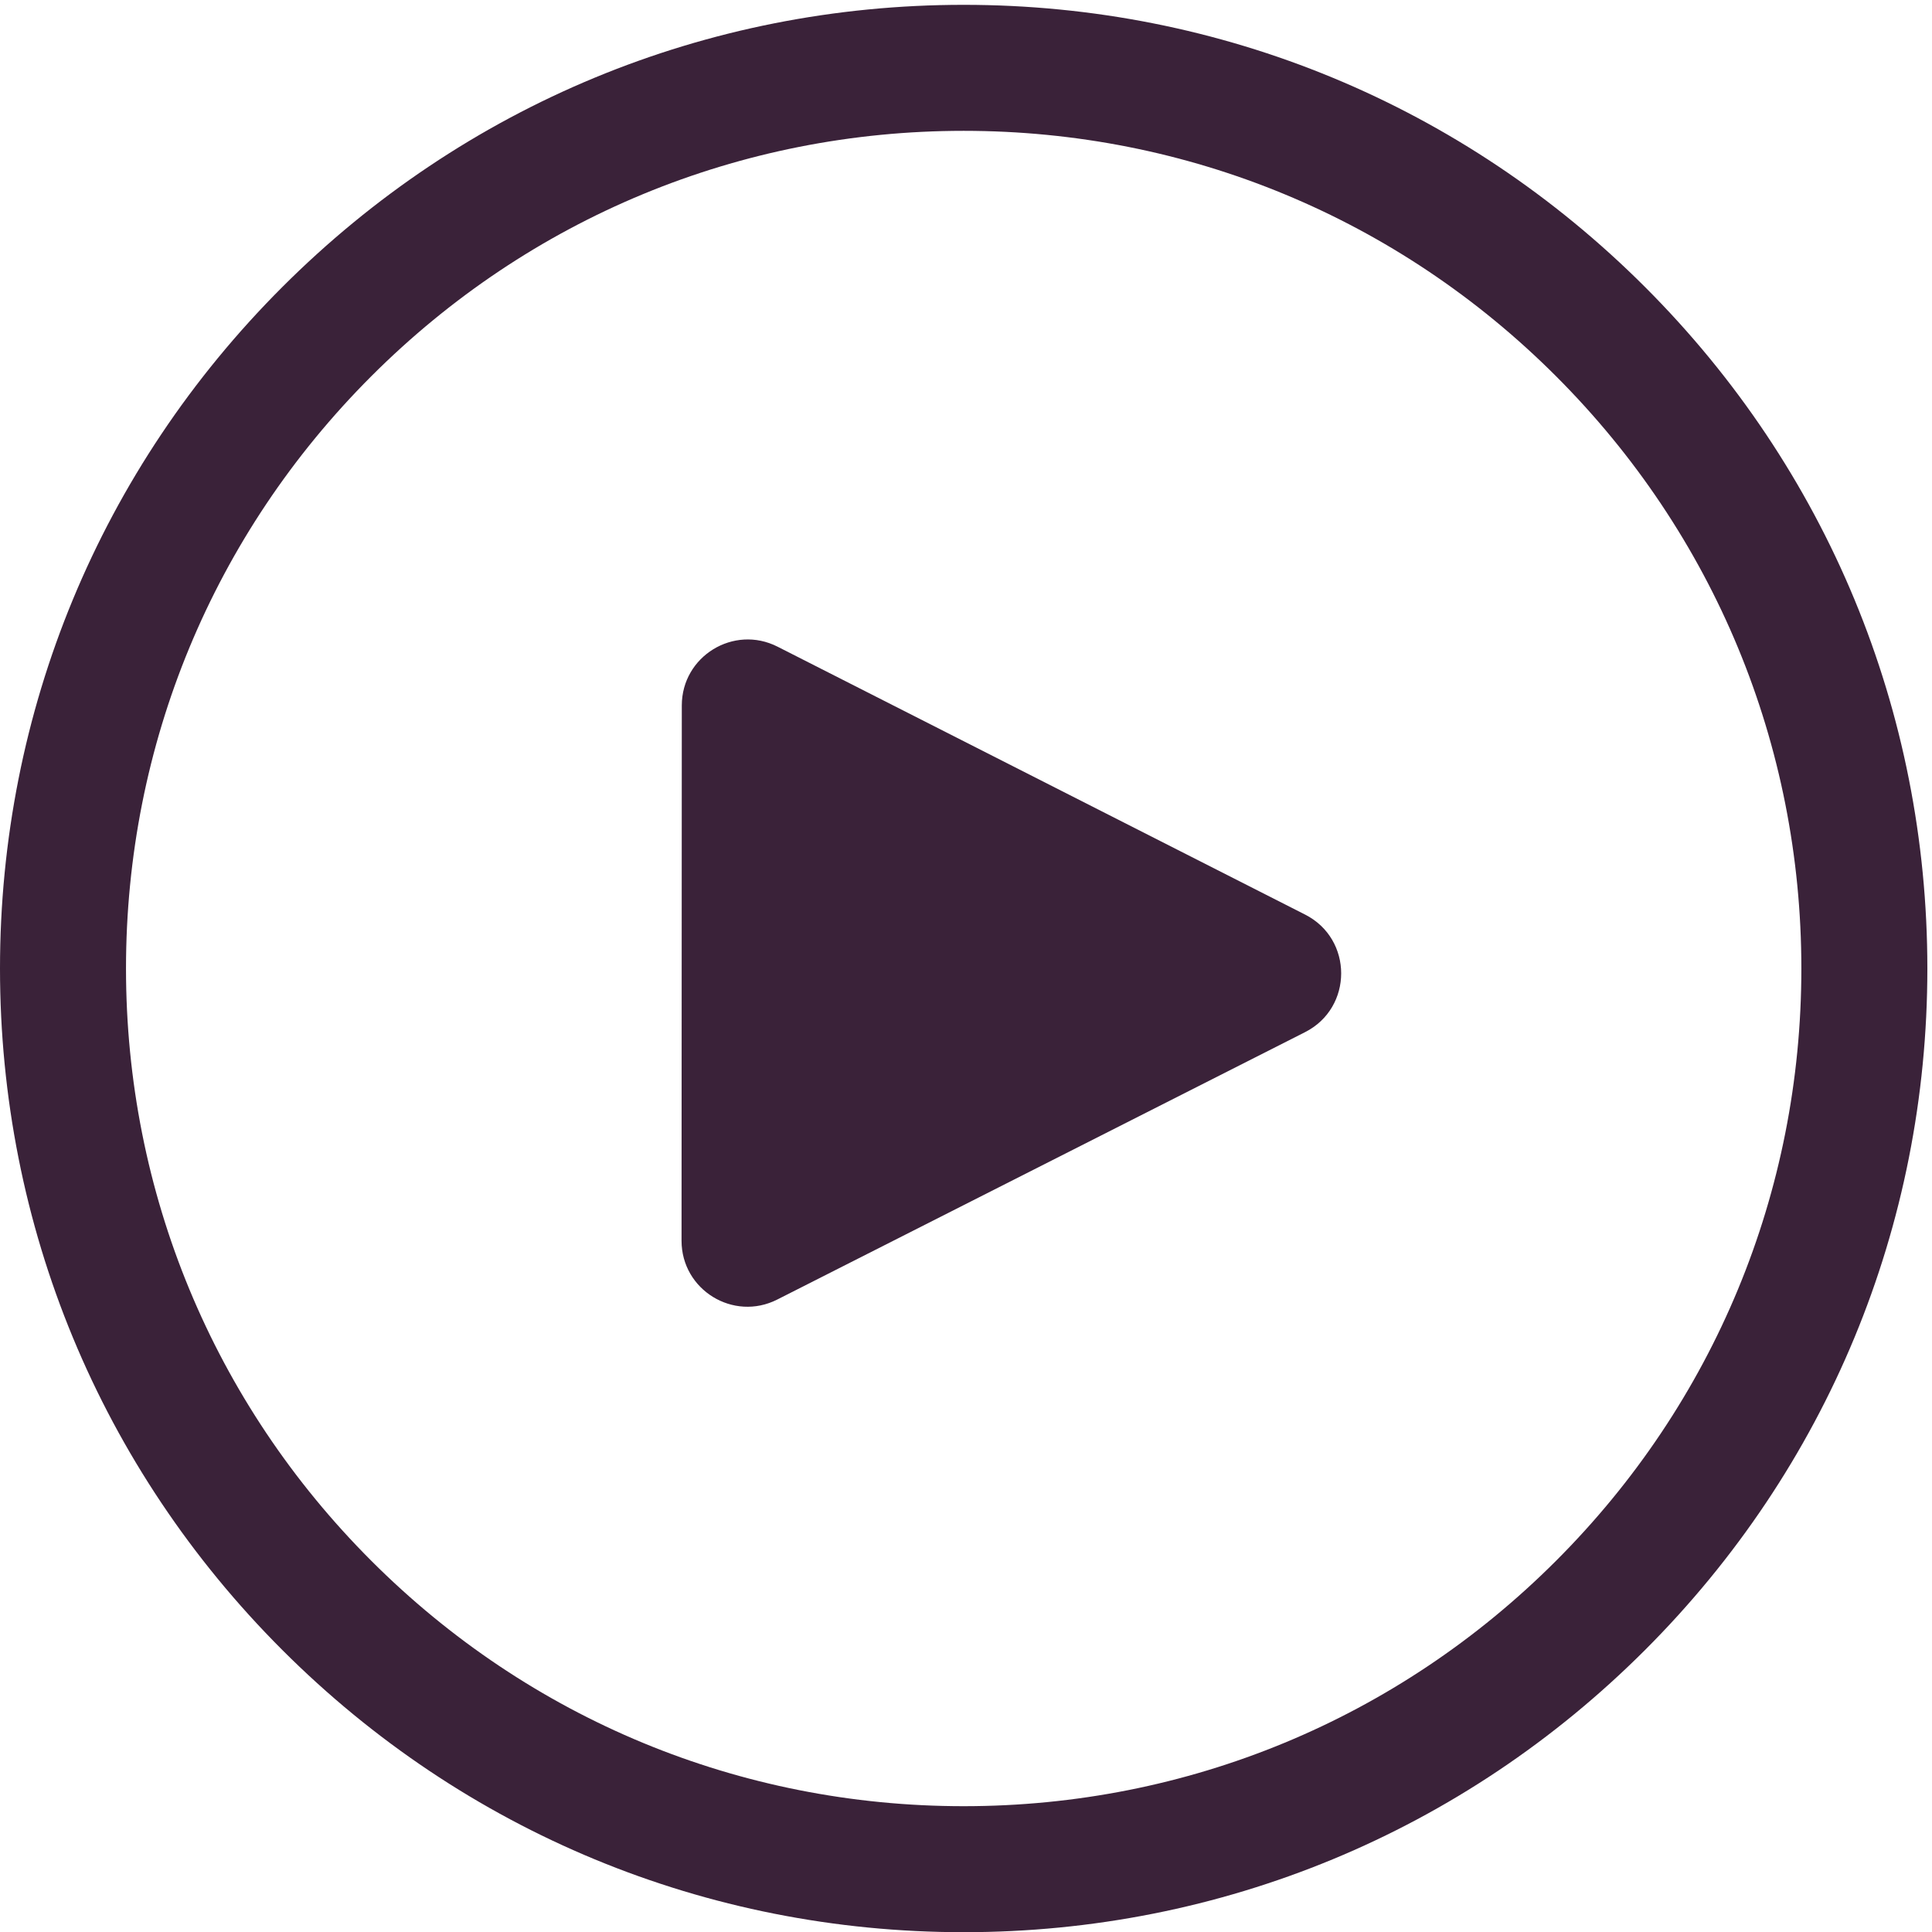
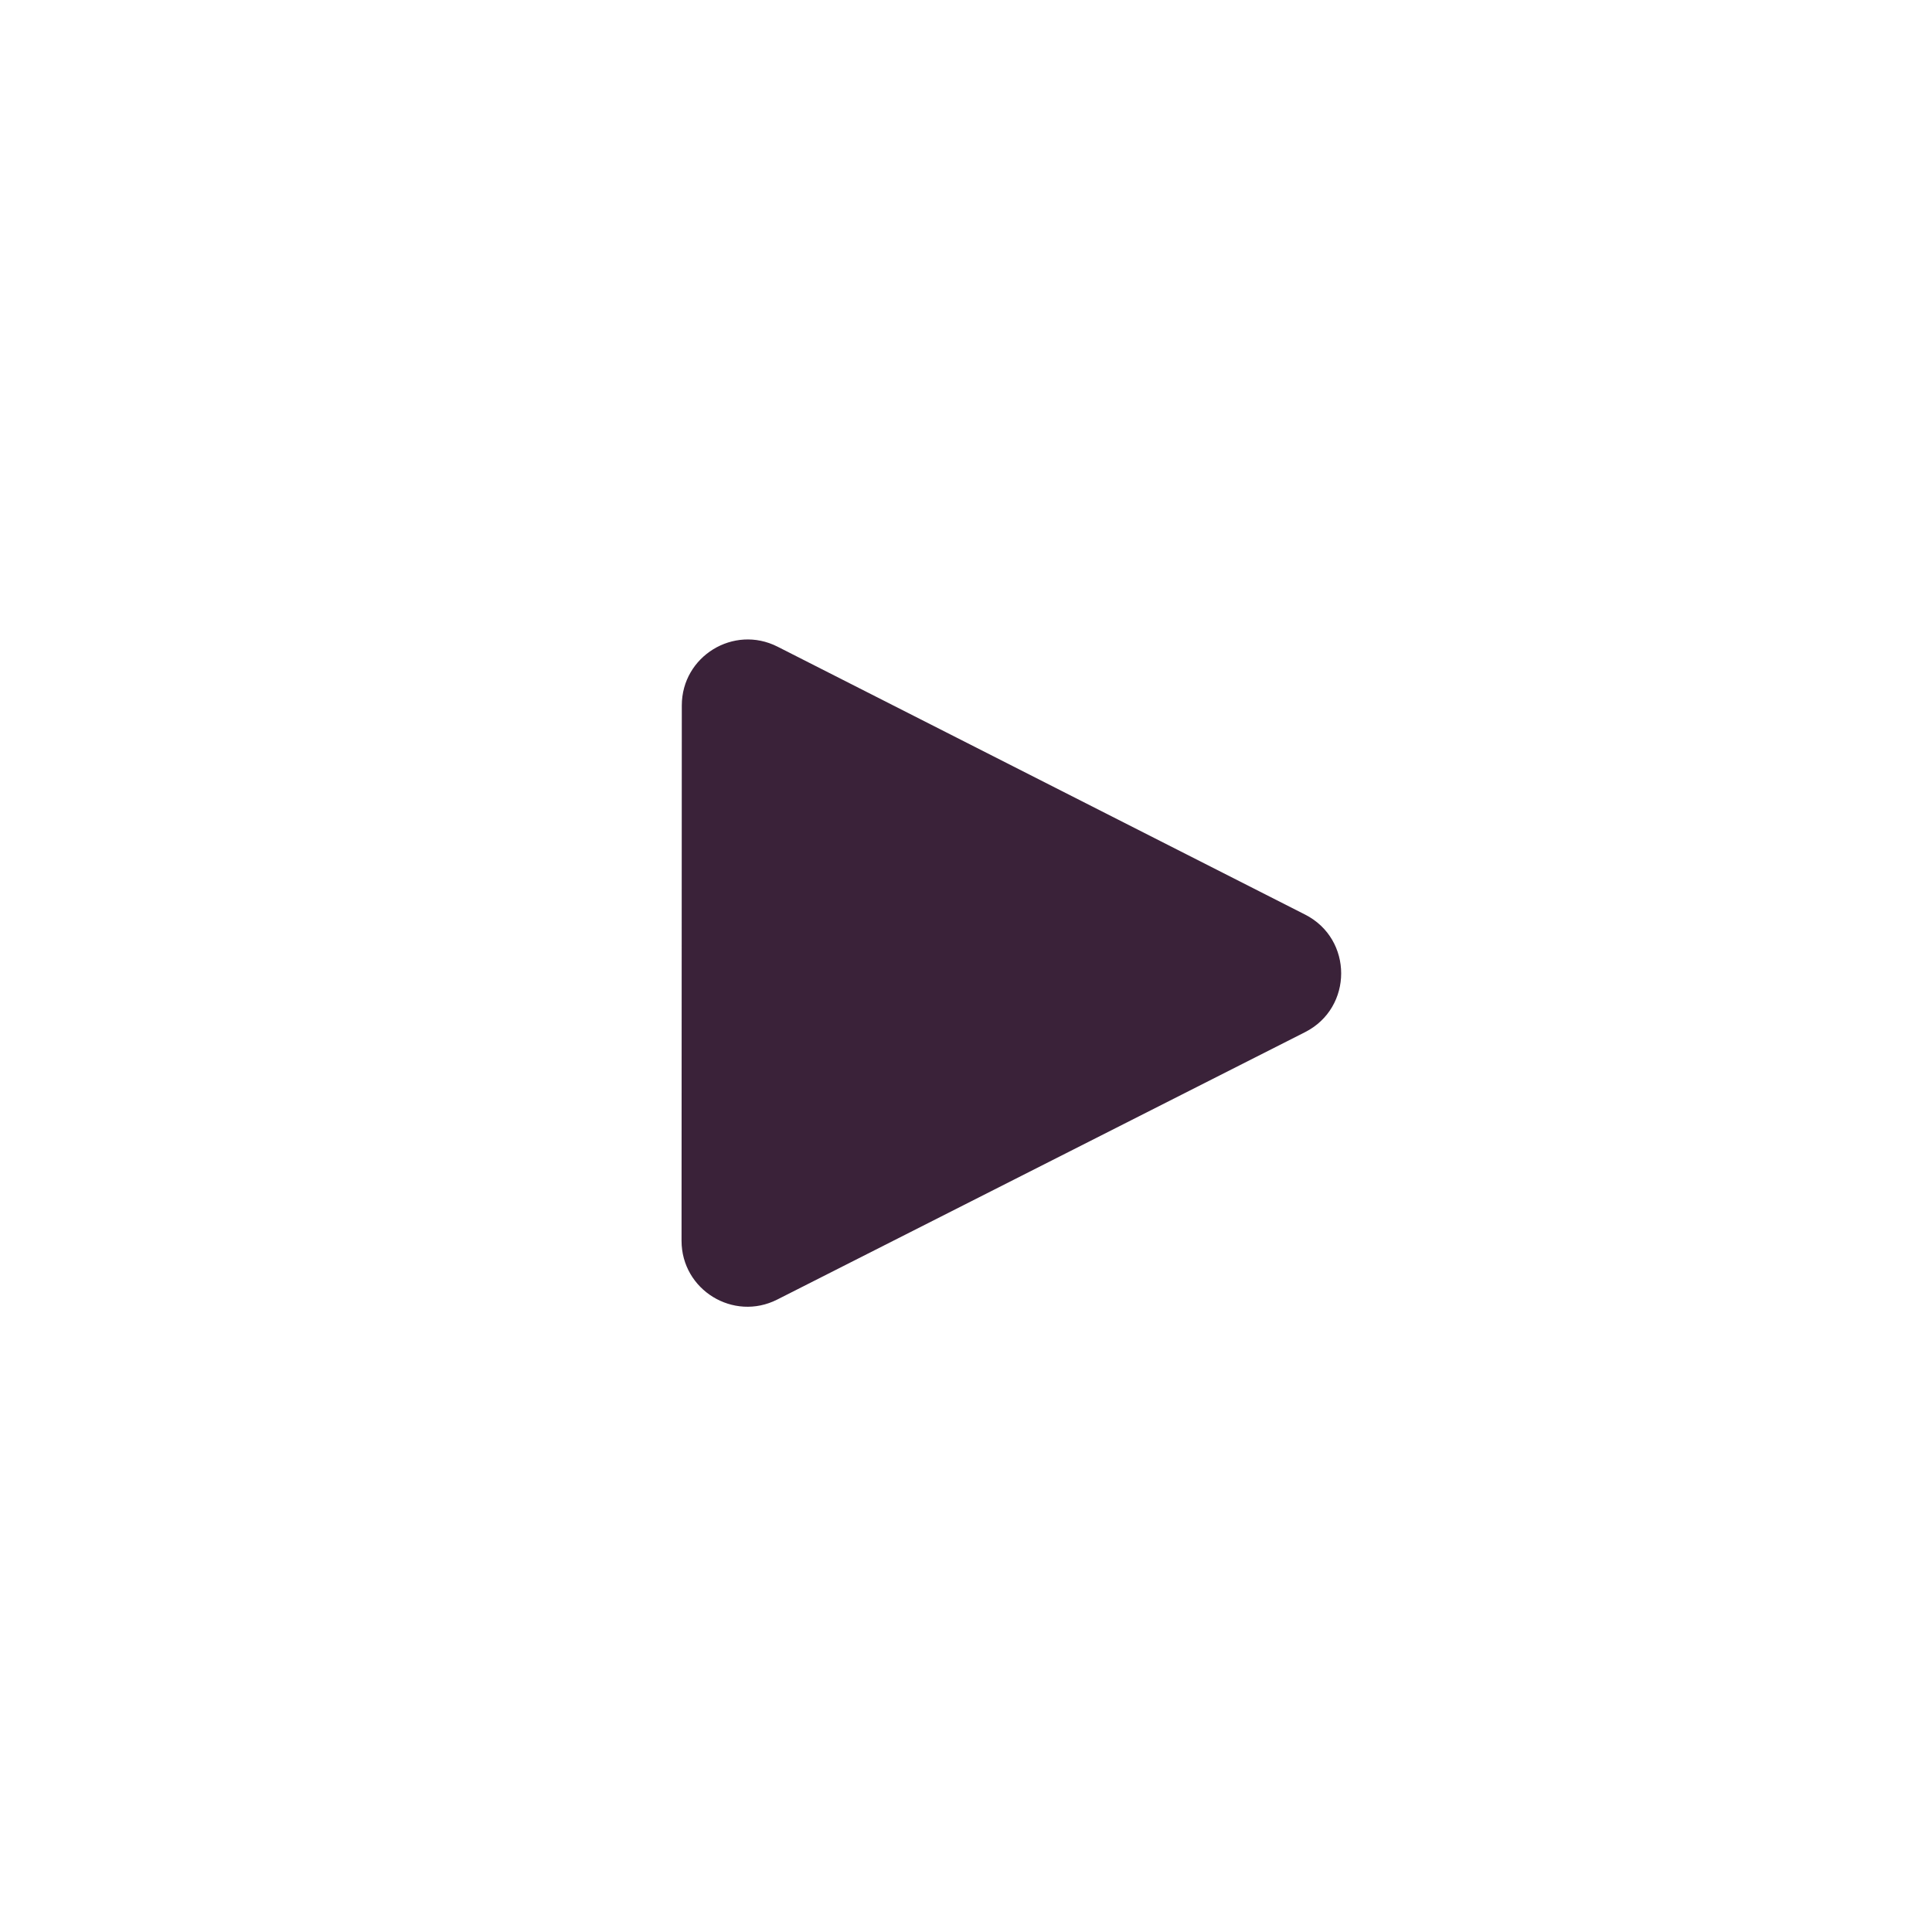
<svg xmlns="http://www.w3.org/2000/svg" fill="#3a2239" height="666.7" preserveAspectRatio="xMidYMid meet" version="1" viewBox="0.0 0.0 666.6 666.7" width="666.6" zoomAndPan="magnify">
  <g>
    <g id="change1_1">
-       <path d="m 4673.12,2500 c 0,-580.47 -226.04,-1126.19 -636.49,-1536.629 -410.45,-410.461 -956.17,-636.5 -1536.63,-636.5 -580.47,0 -1126.19,226.039 -1536.633,636.5 -410.453,410.439 -636.5,956.169 -636.5,1536.629 0,580.46 226.047,1126.18 636.5,1536.63 410.443,410.46 956.163,636.5 1536.633,636.5 580.46,0 1126.18,-226.04 1536.63,-636.5 410.45,-410.45 636.49,-956.17 636.49,-1536.63 z m 326.87,0 c 0,667.77 -260.04,1295.58 -732.23,1767.76 C 3795.58,4739.96 3167.77,5000 2500,5000 1832.22,5000 1204.42,4739.96 732.23,4267.76 260.043,3795.58 0,3167.77 0,2500 0,1832.22 260.043,1204.42 732.238,732.242 1204.42,260.039 1832.22,0 2500,0 3167.77,0 3795.58,260.039 4267.76,732.242 4739.95,1204.42 4999.99,1832.22 4999.99,2500" transform="matrix(.133 0 0 -.133 0 666.667)" />
      <path d="M 3385.58,2334.89 2016.33,1641.21 c -113.77,-57.64 -248.32,25.08 -248.26,152.63 l 0.68,1388.68 c 0.06,127.55 134.69,210.14 248.41,152.39 l 1368.56,-695 c 124.84,-63.4 124.75,-241.75 -0.14,-305.02" transform="matrix(.133 0 0 -.133 0 666.667)" />
    </g>
  </g>
</svg>